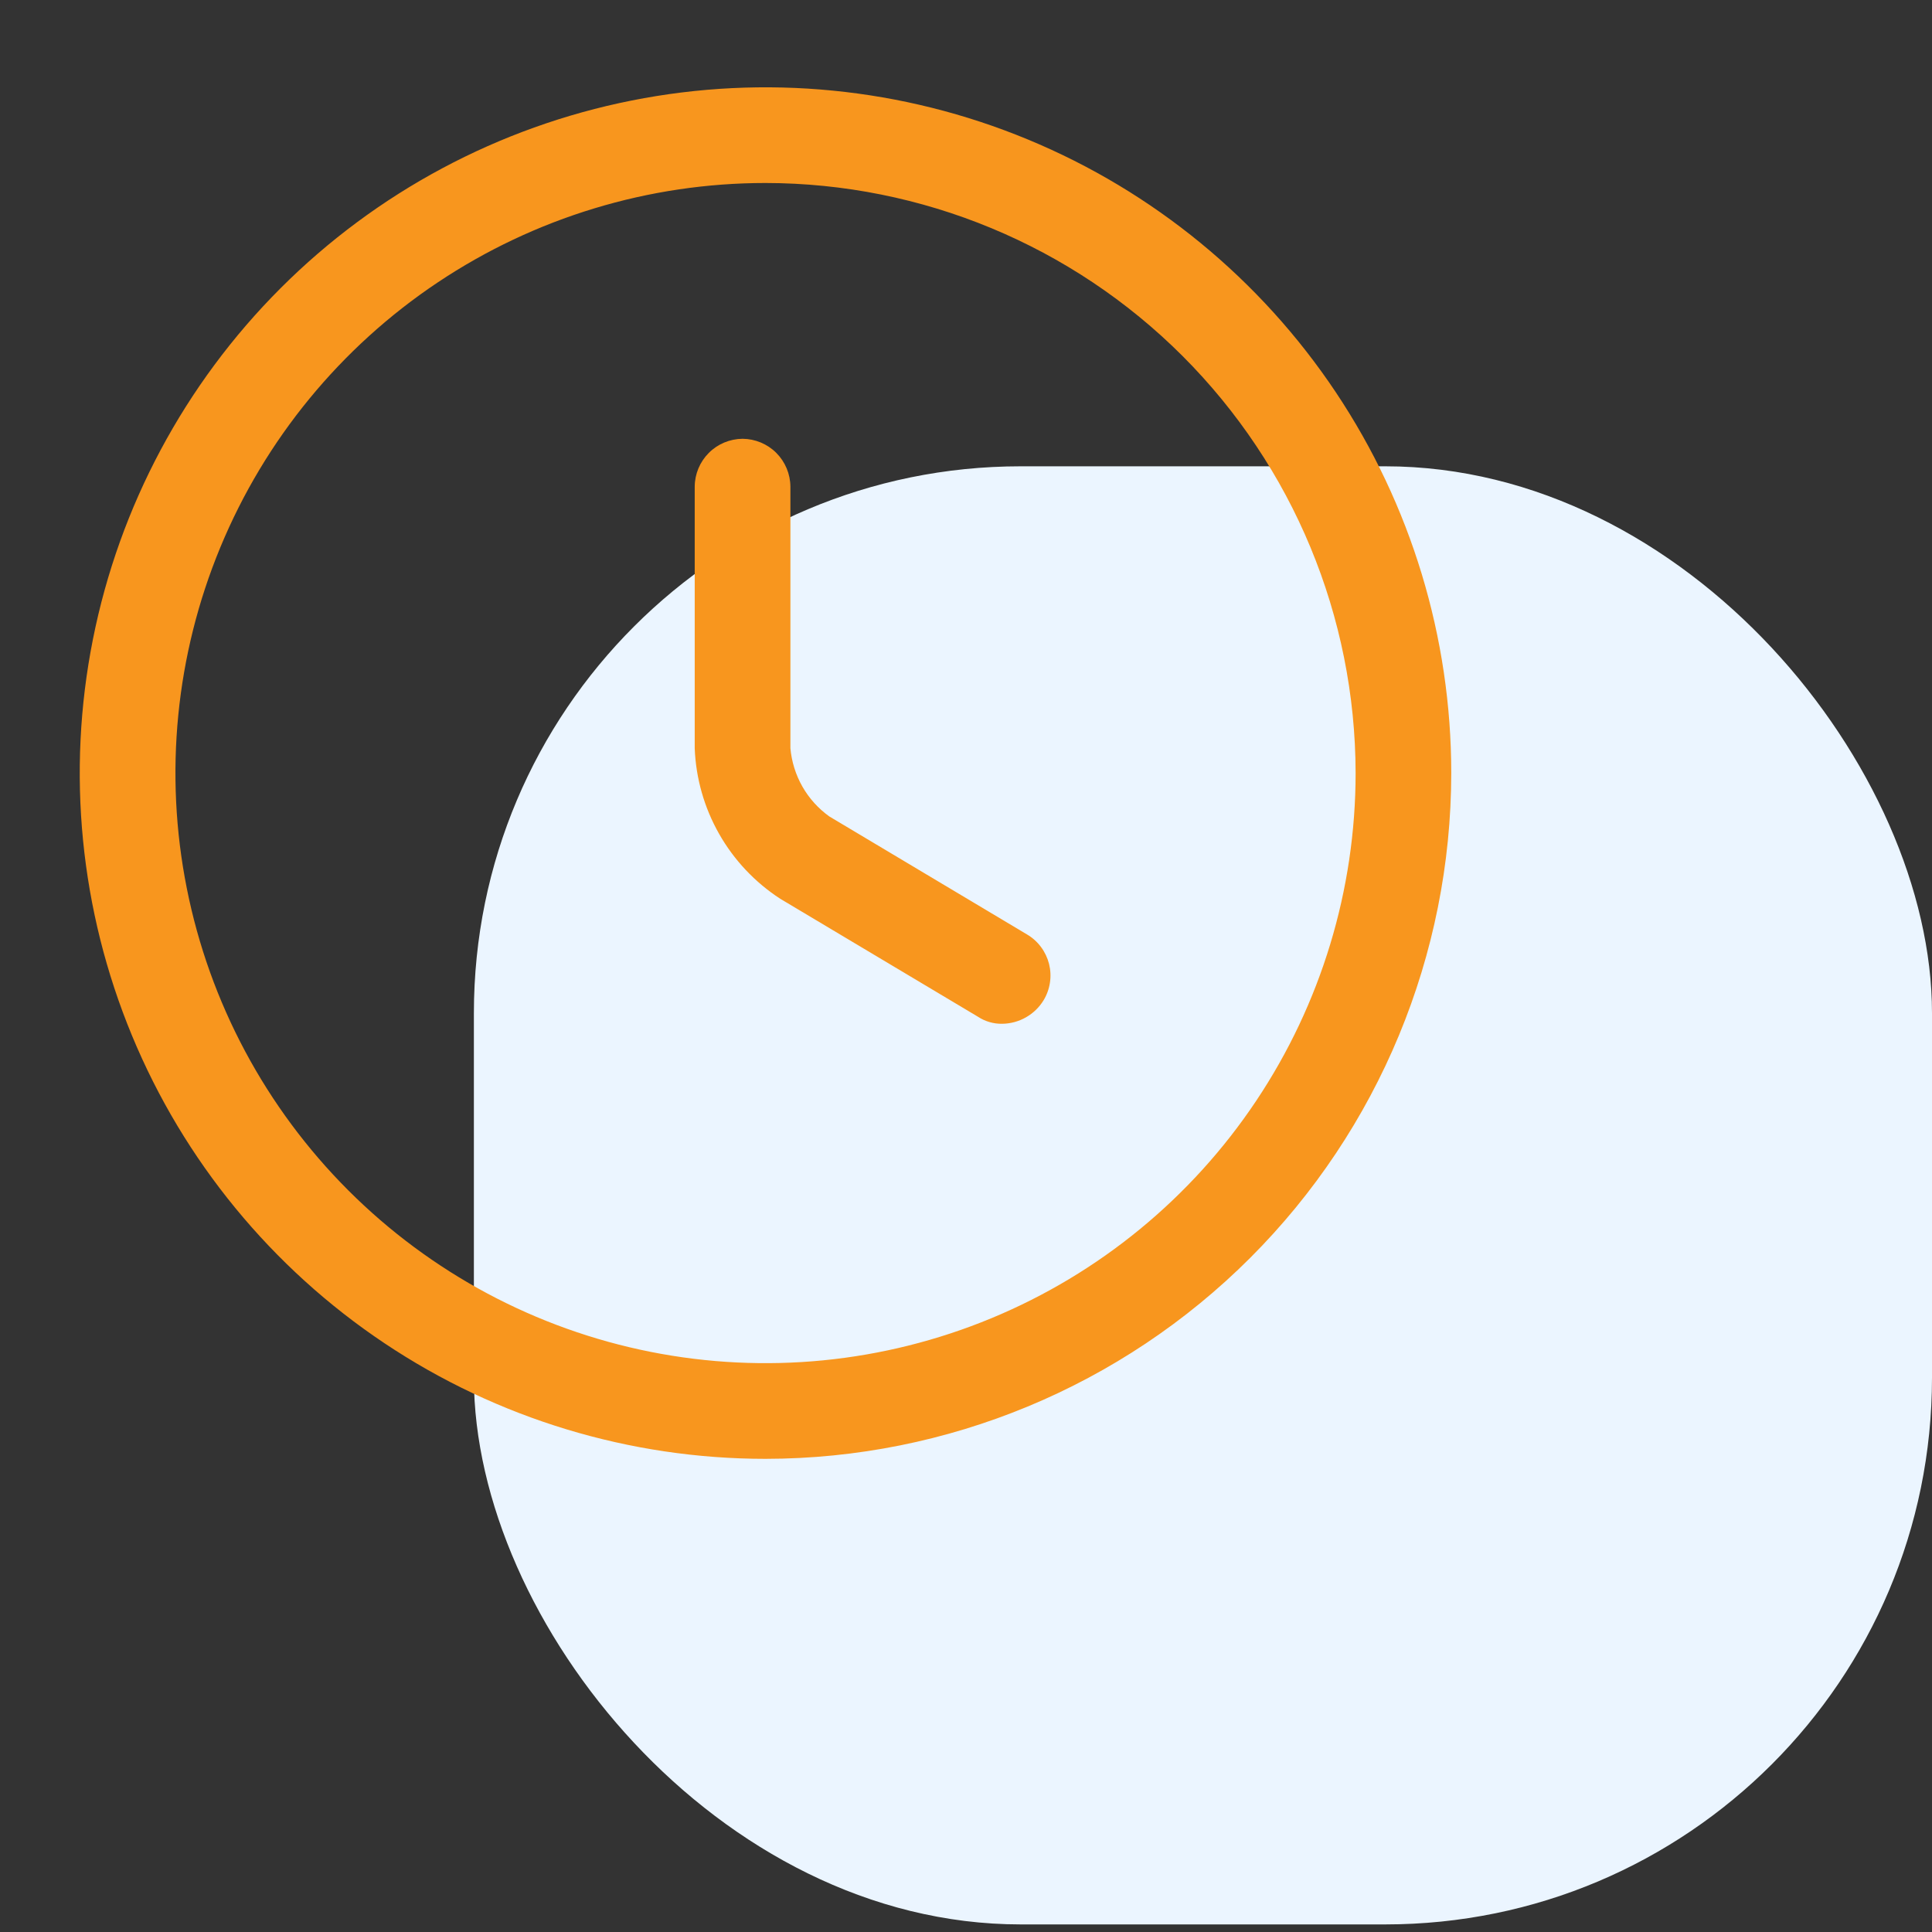
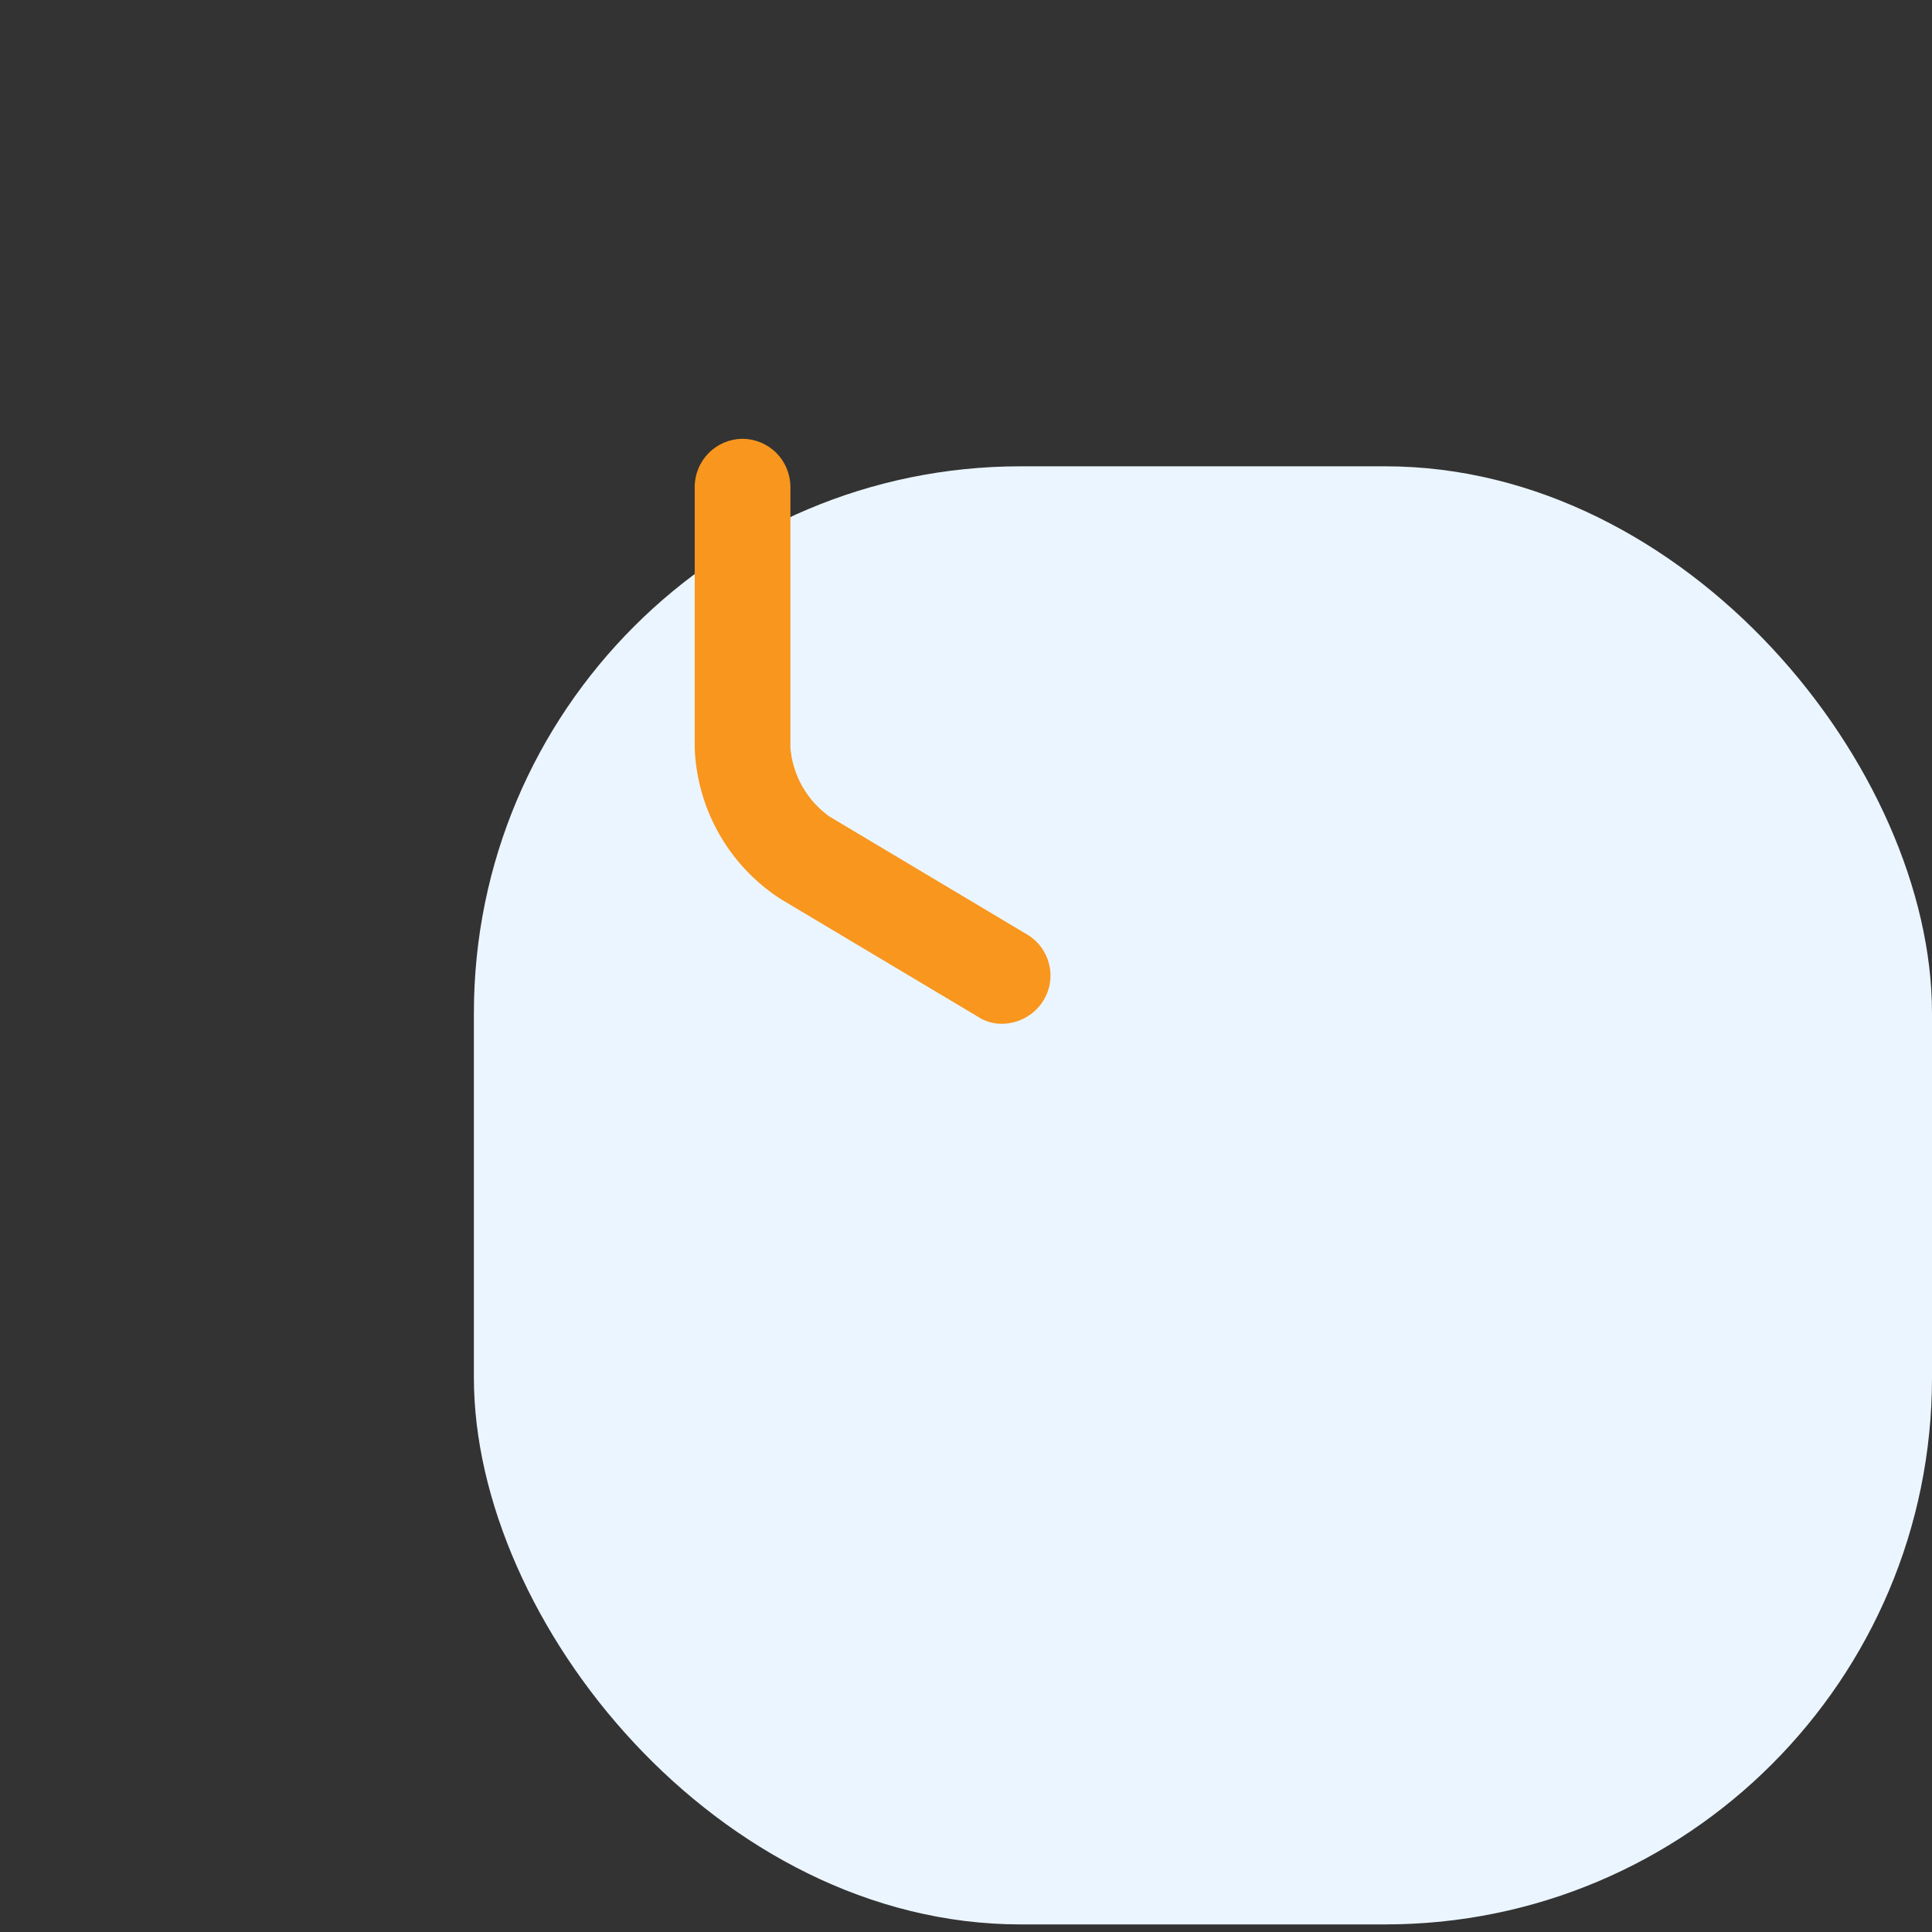
<svg xmlns="http://www.w3.org/2000/svg" width="53" height="53" viewBox="0 0 53 53" fill="none">
  <rect x="0" y="0" width="53" height="53" fill="#333333" stroke="none" />
  <rect x="13" y="12.792" width="40" height="40" rx="15" fill="#EBF5FF" />
-   <path d="M21 40.02C17.279 40.02 13.642 38.917 10.548 36.849C7.455 34.782 5.043 31.844 3.62 28.407C2.196 24.969 1.823 21.187 2.549 17.538C3.275 13.888 5.067 10.536 7.698 7.905C10.329 5.274 13.681 3.483 17.33 2.757C20.979 2.031 24.762 2.403 28.199 3.827C31.637 5.251 34.575 7.662 36.642 10.756C38.709 13.85 39.812 17.487 39.812 21.208C39.808 26.196 37.825 30.978 34.298 34.505C30.771 38.032 25.988 40.016 21 40.02ZM21 5.02C17.798 5.02 14.669 5.97 12.007 7.748C9.345 9.527 7.27 12.055 6.045 15.013C4.82 17.971 4.499 21.226 5.124 24.366C5.748 27.506 7.29 30.39 9.554 32.654C11.818 34.918 14.702 36.459 17.842 37.084C20.982 37.709 24.237 37.388 27.195 36.163C30.153 34.938 32.681 32.863 34.459 30.201C36.238 27.539 37.188 24.409 37.188 21.208C37.182 16.916 35.475 12.802 32.441 9.767C29.406 6.732 25.292 5.025 21 5.02Z" fill="#F8961E" />
  <path d="M27.493 28.085C27.257 28.089 27.025 28.022 26.828 27.892L21.403 24.655C20.71 24.204 20.135 23.594 19.727 22.875C19.319 22.157 19.089 21.351 19.058 20.525V13.35C19.06 13.002 19.199 12.67 19.445 12.424C19.69 12.178 20.023 12.04 20.37 12.037C20.718 12.04 21.05 12.178 21.296 12.424C21.541 12.67 21.68 13.002 21.683 13.35V20.525C21.716 20.895 21.828 21.254 22.012 21.578C22.196 21.901 22.448 22.18 22.75 22.397L28.175 25.635C28.324 25.723 28.454 25.84 28.557 25.978C28.66 26.116 28.735 26.274 28.778 26.441C28.82 26.609 28.829 26.783 28.803 26.954C28.778 27.125 28.719 27.289 28.63 27.437C28.511 27.633 28.344 27.795 28.145 27.908C27.946 28.022 27.722 28.082 27.493 28.085Z" fill="#F8961E" />
</svg>